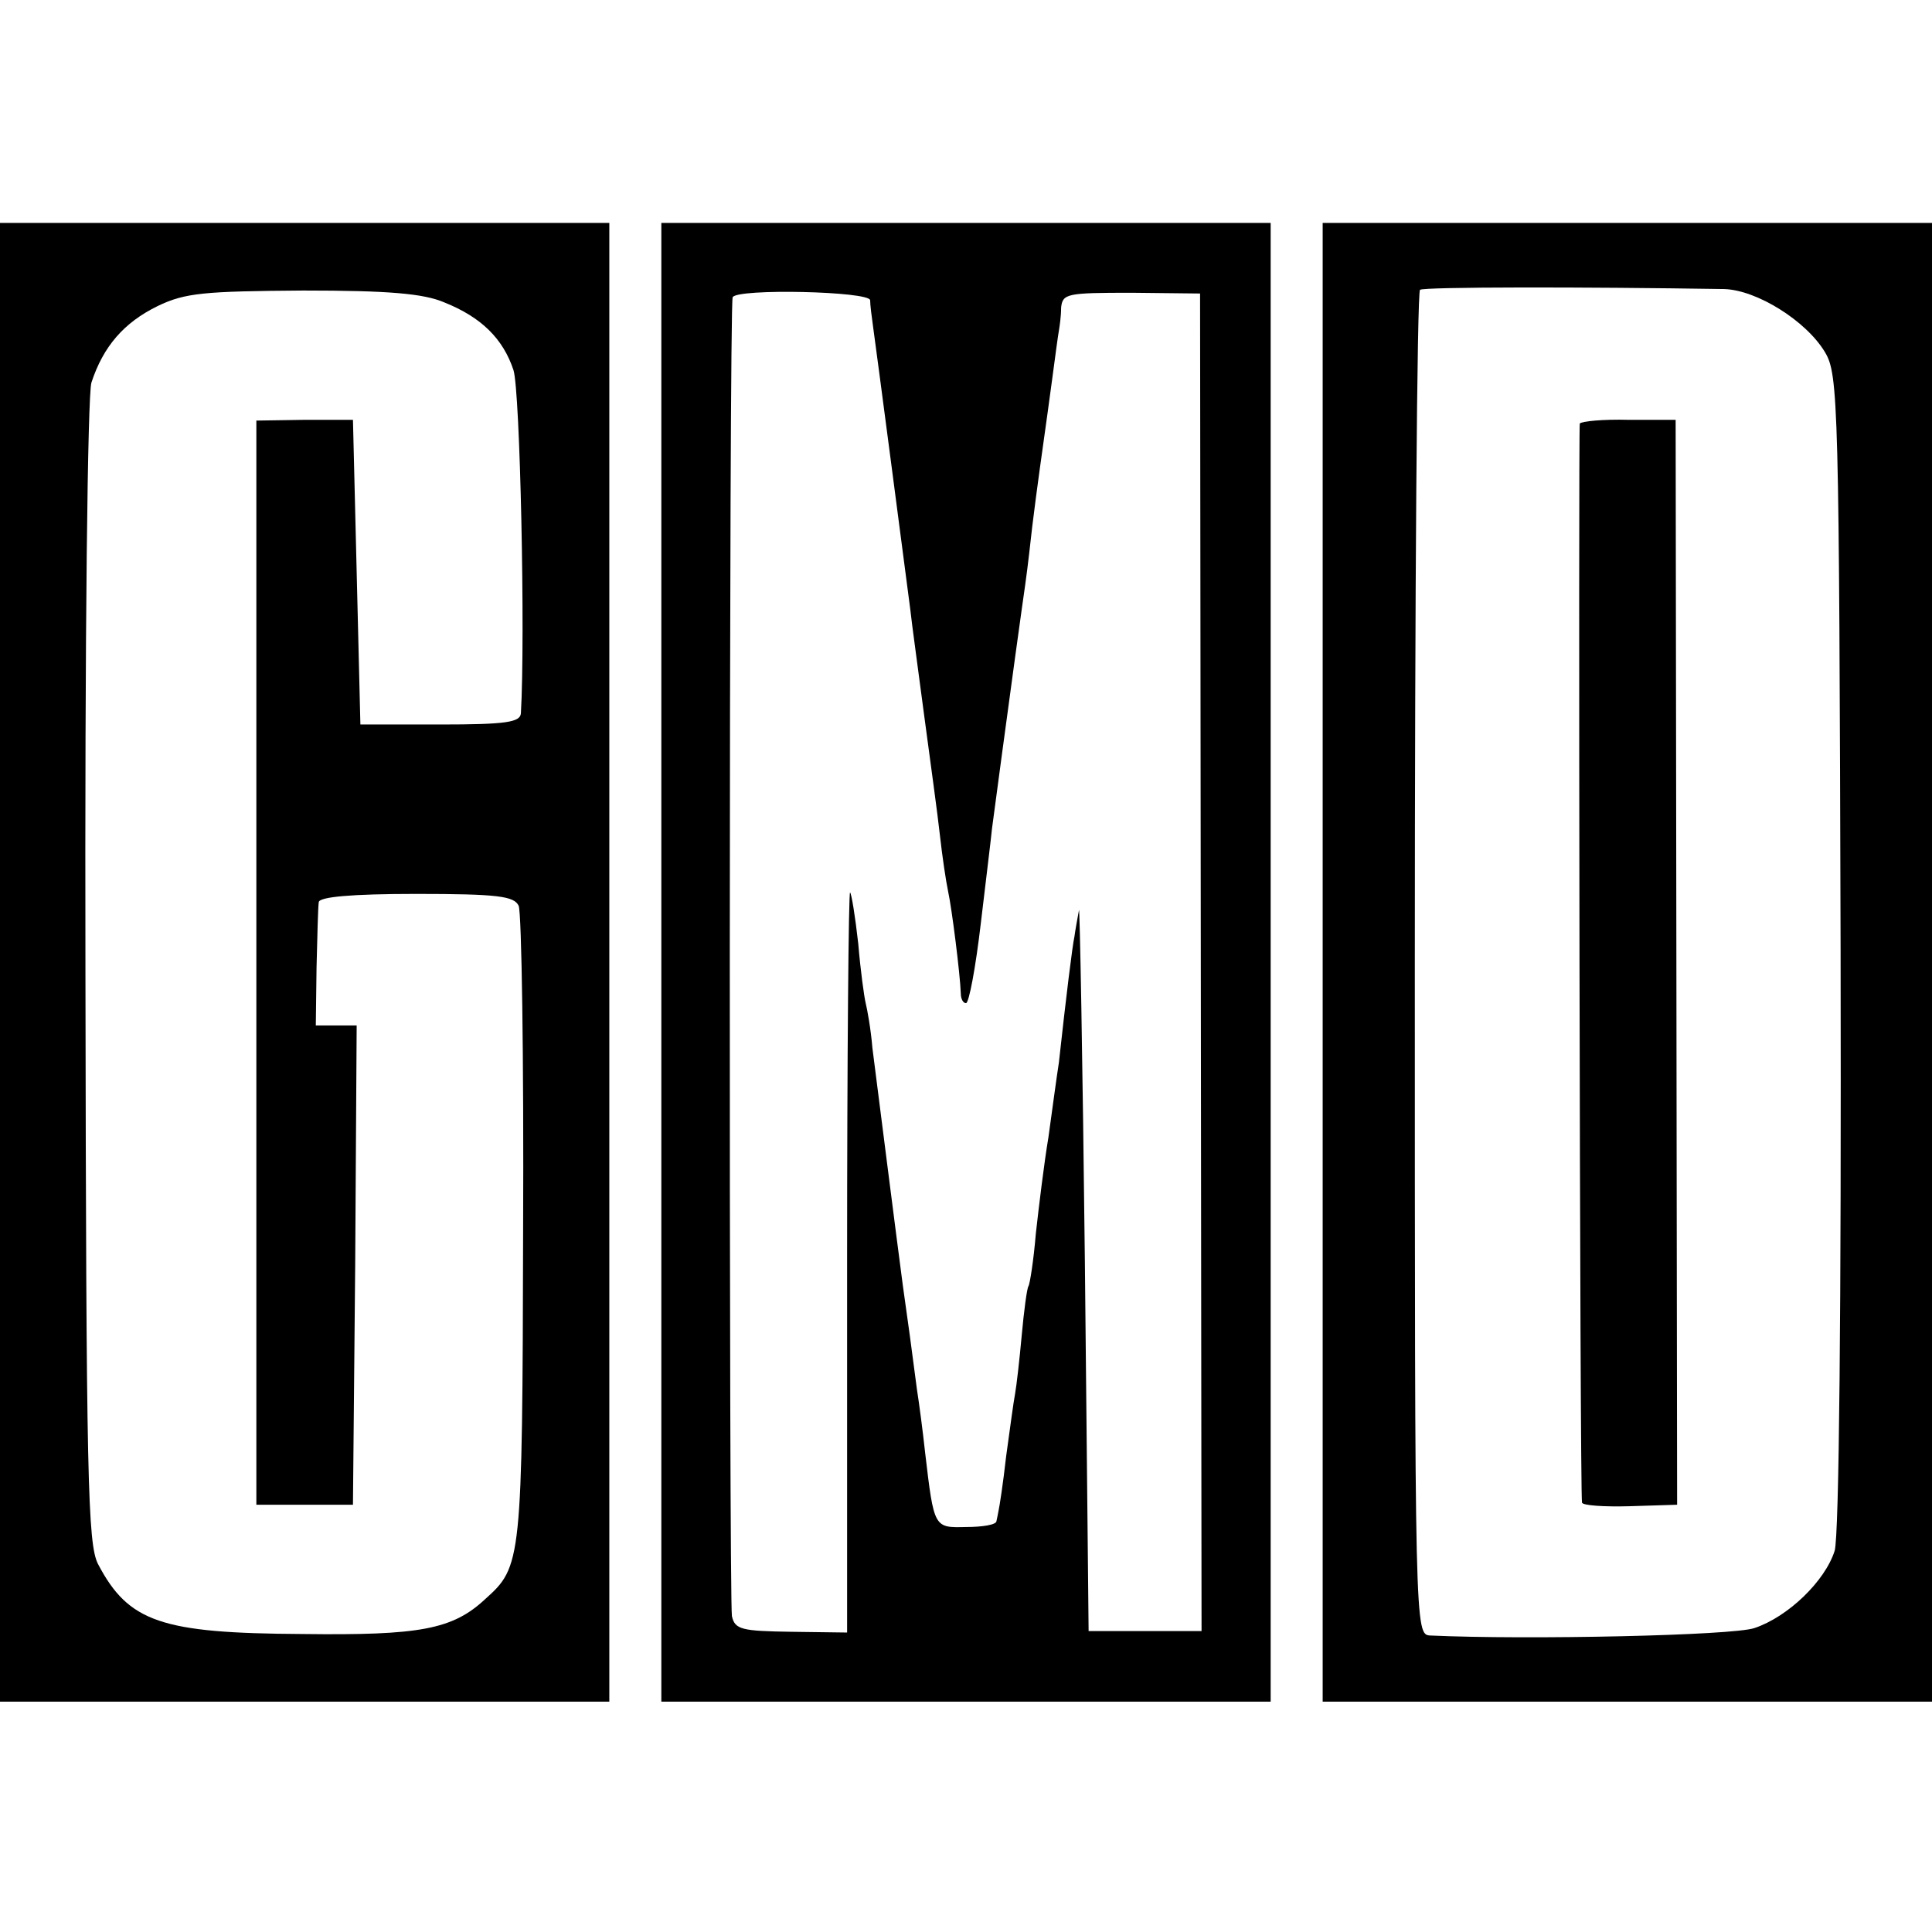
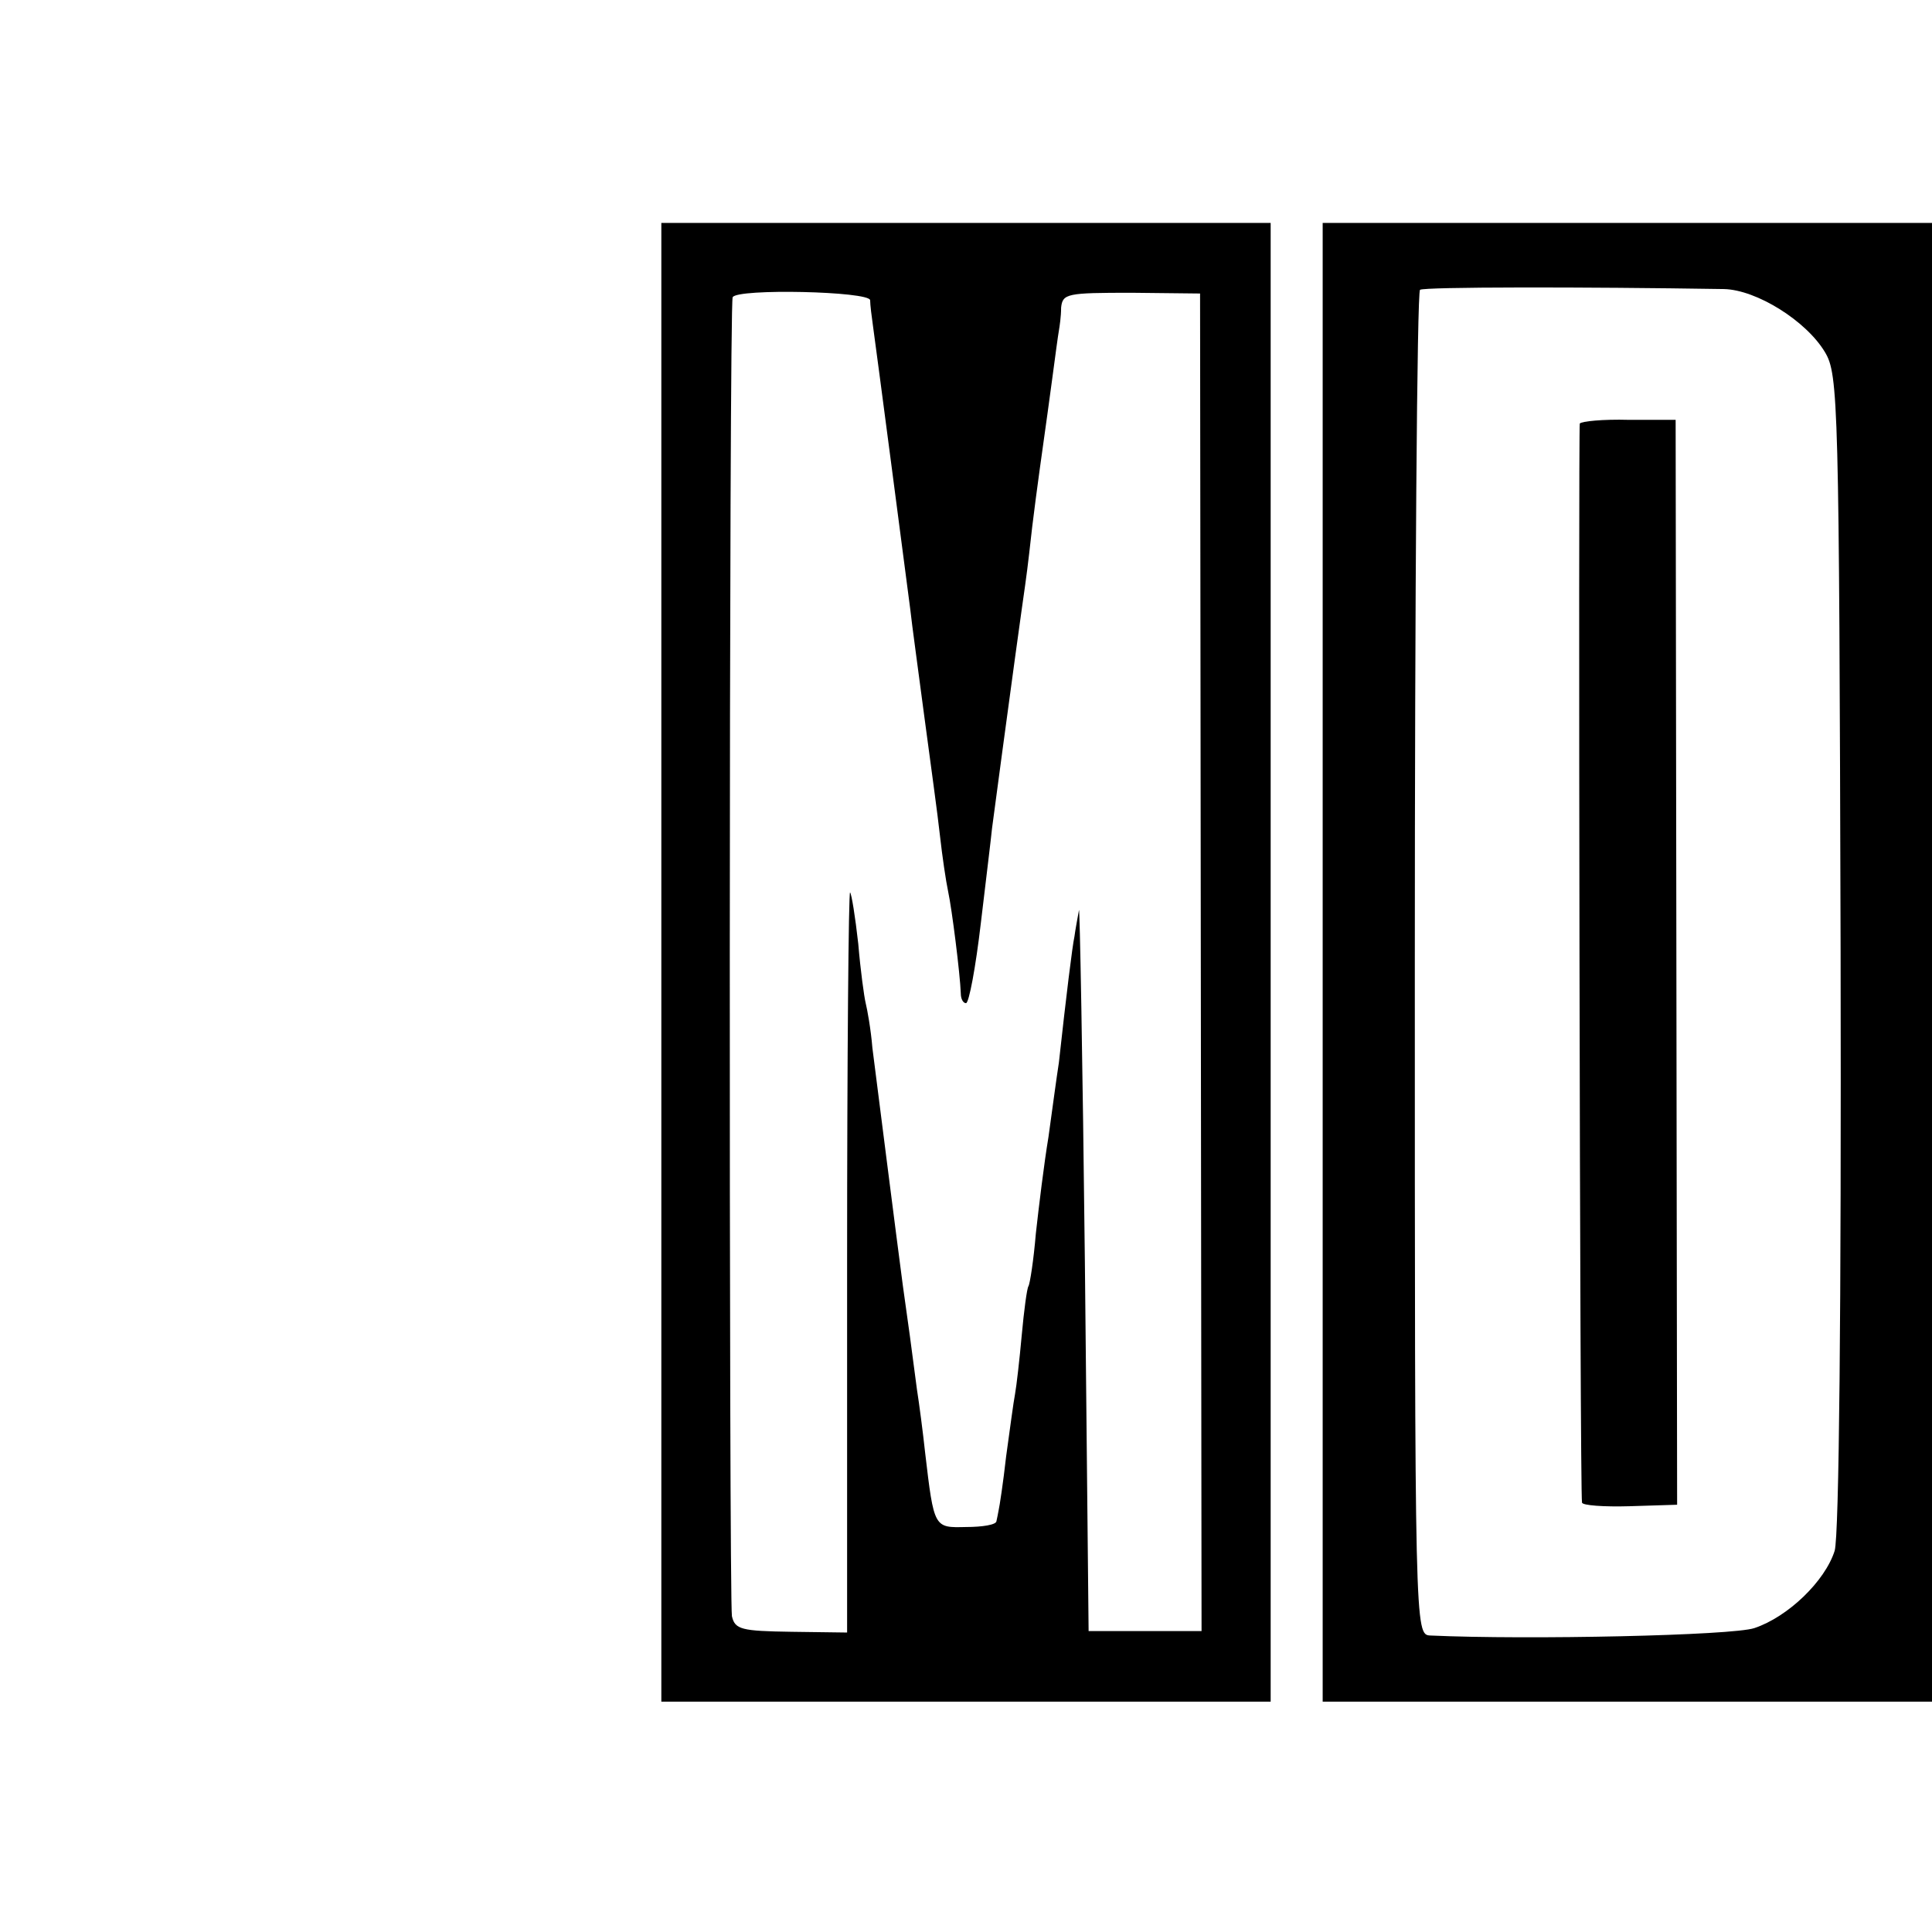
<svg xmlns="http://www.w3.org/2000/svg" version="1.0" width="260pt" height="260pt" viewBox="0 0 260 260" preserveAspectRatio="xMidYMid meet">
  <g transform="translate(0,260) scale(0.1,-0.1)" fill="#000000" stroke="none">
-     <path d="M0 1305 l0 -995 410 0 410 0 0 995 0 995 -410 0 -410 0 0 -995z m598 888 c50 -20 79 -49 93 -91 9 -28 16 -358 10 -462 -1 -12 -20 -15 -108 -15 l-108 0 -5 205 -5 205 -65 0 -65 -1 0 -729 0 -730 65 0 65 0 3 322 2 323 -27 0 -28 0 1 78 c1 42 2 82 3 88 1 7 44 11 131 11 110 0 132 -3 138 -16 4 -9 7 -205 6 -436 -1 -448 -2 -453 -51 -497 -44 -41 -88 -49 -246 -47 -190 1 -234 16 -275 94 -14 27 -16 114 -17 795 -1 463 3 777 8 795 16 49 44 81 89 103 37 18 63 20 196 21 115 0 162 -4 190 -16z" />
    <path d="M890 1305 l0 -995 410 0 410 0 0 995 0 995 -410 0 -410 0 0 -995z m281 891 c0 -6 2 -22 4 -36 4 -28 43 -326 50 -380 2 -19 11 -84 19 -145 8 -60 18 -132 21 -160 3 -27 8 -61 11 -75 5 -23 16 -110 17 -137 0 -7 3 -13 7 -13 4 0 13 48 20 108 7 59 14 116 15 127 3 23 23 172 31 230 3 22 7 51 9 65 2 14 7 48 10 75 5 47 12 98 20 155 2 14 7 50 11 80 4 30 8 60 9 65 1 6 3 19 3 31 2 19 8 20 95 20 l92 -1 1 -900 1 -900 -76 0 -76 0 -5 495 c-3 272 -7 486 -8 475 -2 -11 -5 -27 -6 -35 -3 -14 -11 -79 -21 -170 -3 -19 -9 -64 -14 -100 -6 -36 -13 -94 -17 -130 -3 -36 -8 -68 -10 -71 -2 -3 -6 -33 -9 -66 -3 -33 -7 -68 -9 -79 -2 -10 -7 -48 -12 -84 -4 -36 -9 -68 -10 -72 -1 -5 -2 -11 -3 -15 0 -5 -19 -8 -41 -8 -43 -1 -43 -2 -55 100 -3 28 -8 66 -11 85 -6 47 -13 98 -19 140 -8 60 -35 273 -41 320 -2 25 -7 52 -9 60 -2 8 -7 44 -10 80 -4 36 -9 67 -11 69 -2 2 -4 -221 -4 -496 l0 -500 -75 1 c-67 1 -76 3 -80 21 -4 23 -4 1767 1 1775 6 12 184 8 185 -4z" />
    <path d="M1780 1305 l0 -995 410 0 410 0 0 995 0 995 -410 0 -410 0 0 -995z m540 906 c44 -1 111 -43 136 -85 18 -30 19 -66 21 -806 1 -481 -2 -787 -8 -807 -13 -41 -63 -89 -108 -104 -29 -10 -305 -16 -436 -10 -21 1 -21 3 -21 904 0 496 3 904 7 907 6 4 219 4 409 1z" />
    <path d="M2126 2030 c-2 -5 0 -1438 3 -1452 0 -4 30 -6 64 -5 l64 2 -1 730 -1 730 -63 0 c-35 1 -64 -2 -66 -5z" />
  </g>
</svg>